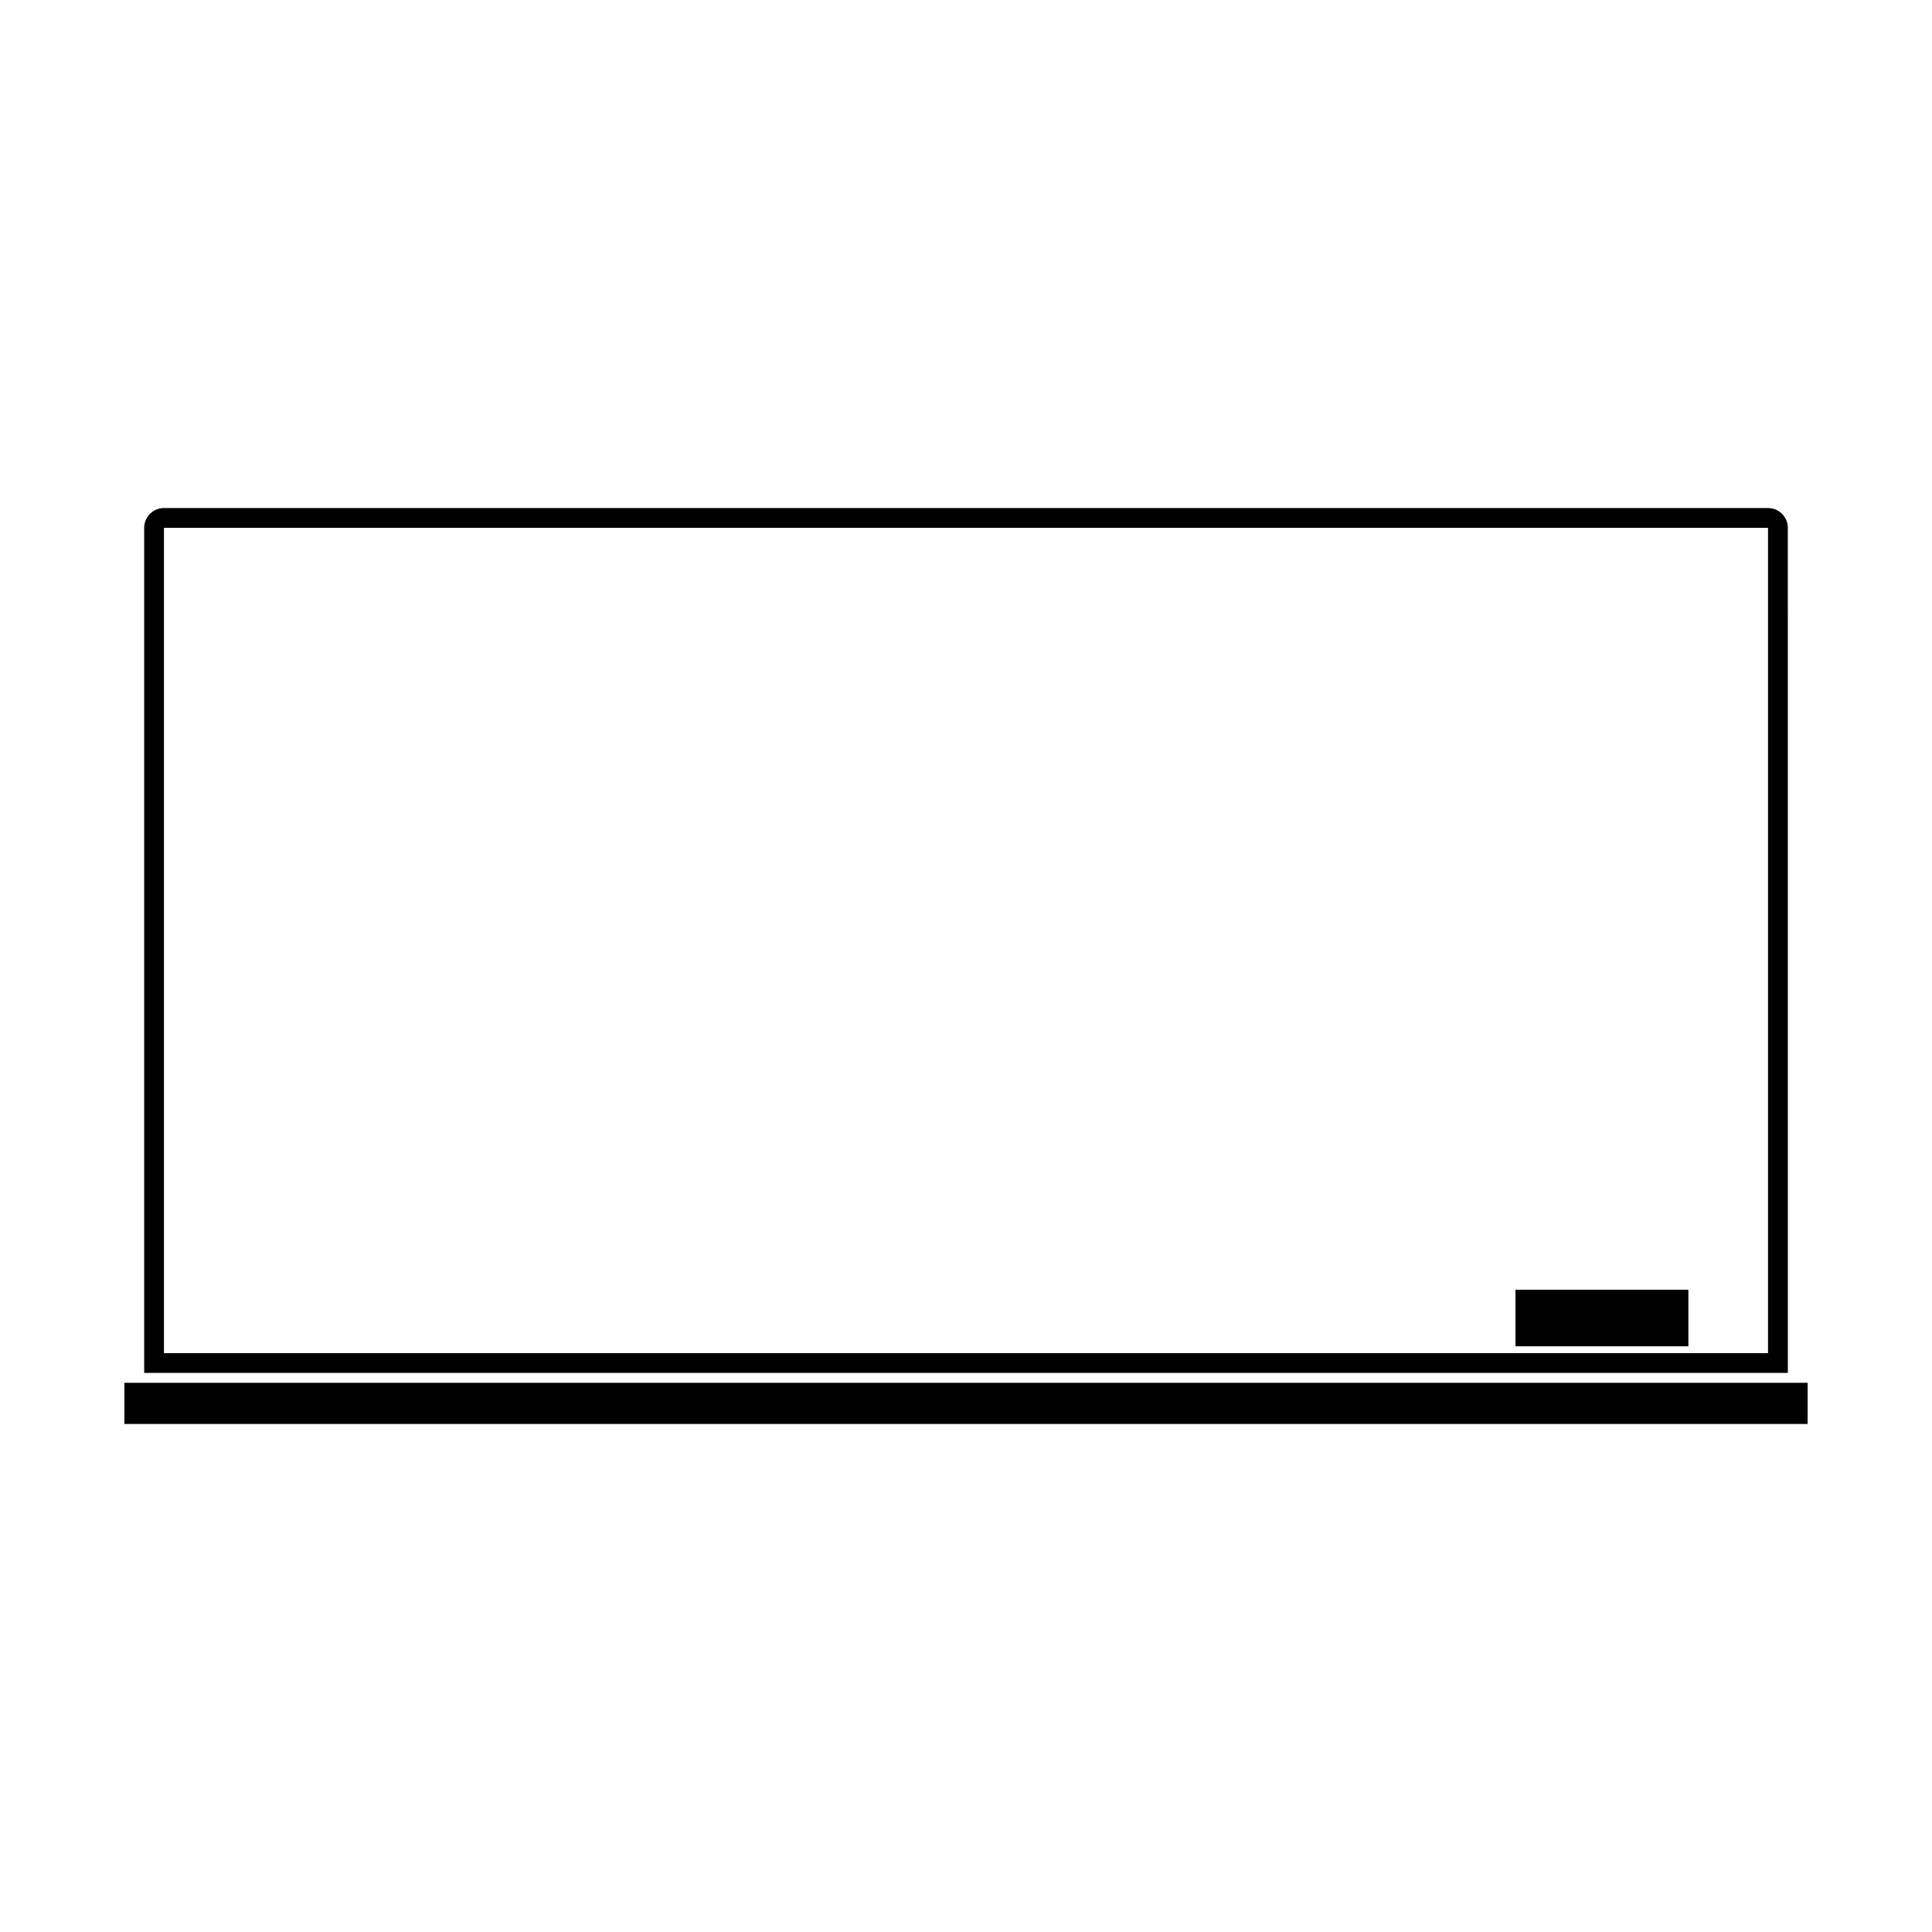
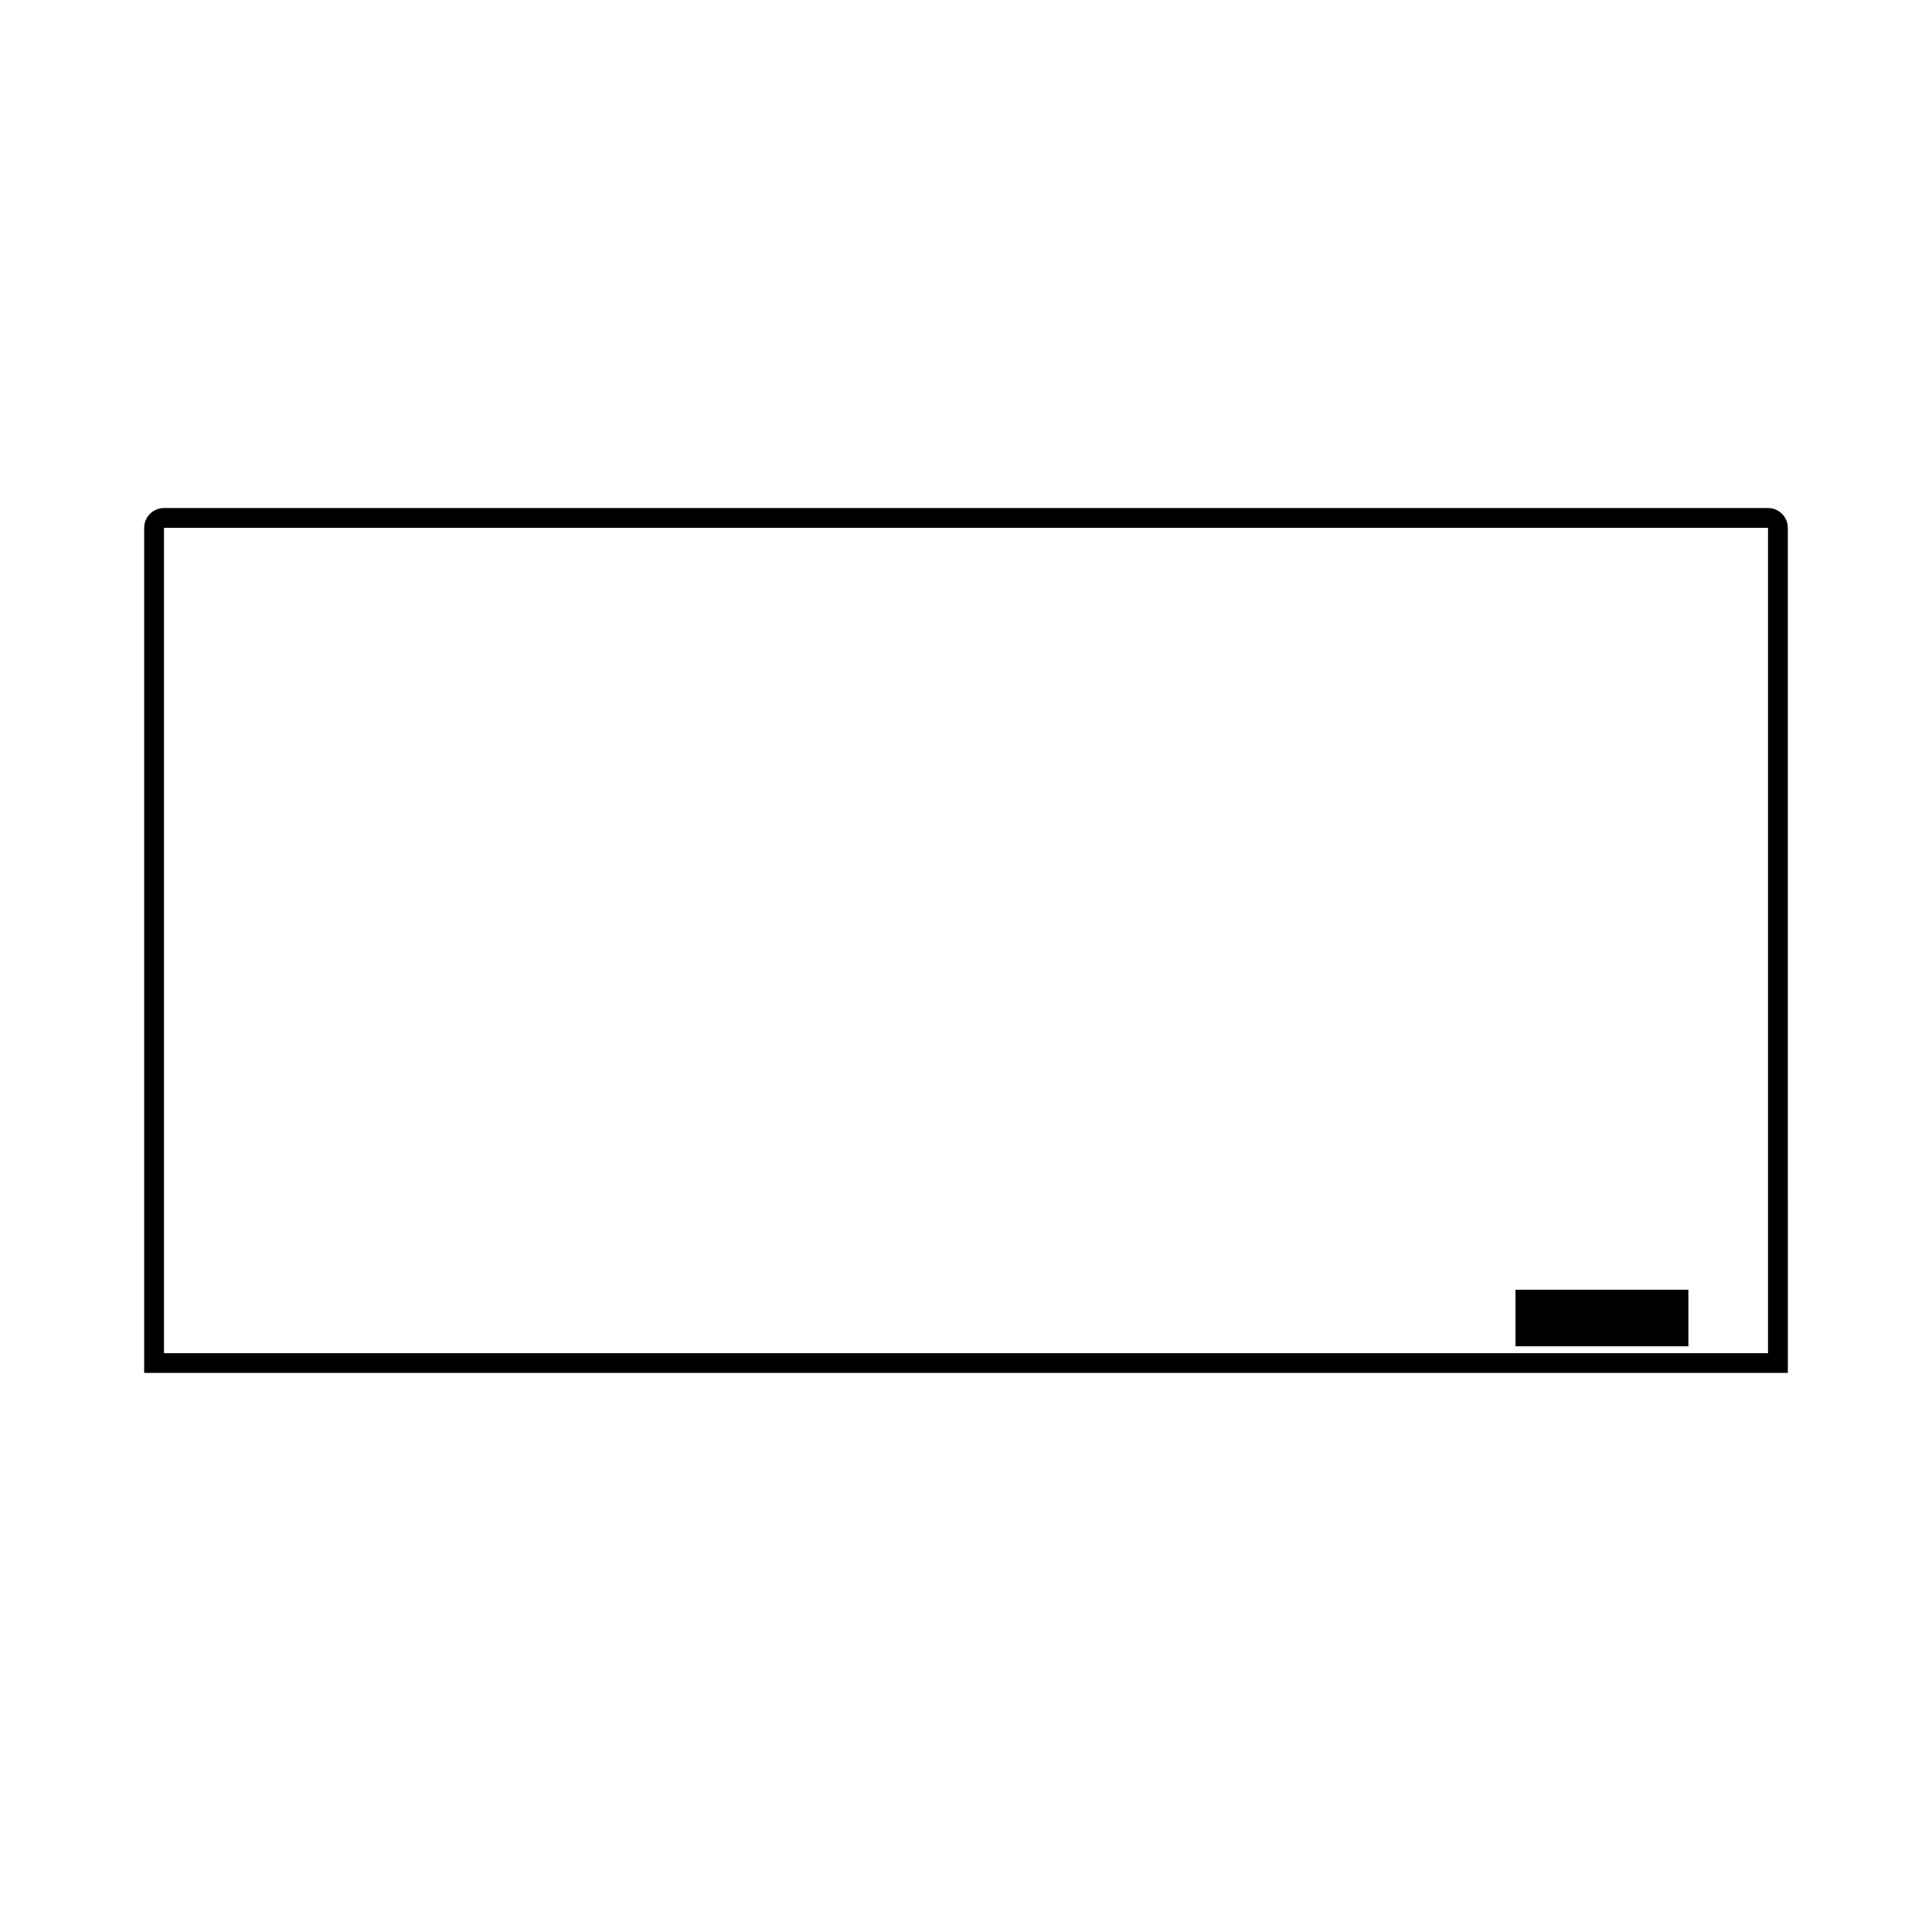
<svg xmlns="http://www.w3.org/2000/svg" fill="#000000" width="800px" height="800px" version="1.1" viewBox="144 144 512 512">
  <g>
    <path d="m545.62 485.79h45.816v14.992h-45.816z" />
    <path d="m617.79 283.88c0-2.891-2.352-5.246-5.246-5.246h-425.09c-2.891 0-5.246 2.356-5.246 5.246v223.96h435.59zm-5.25 218.72h-425.09v-218.72h425.09z" />
-     <path d="m176.96 510.46h446.08v10.906h-446.08z" />
  </g>
</svg>